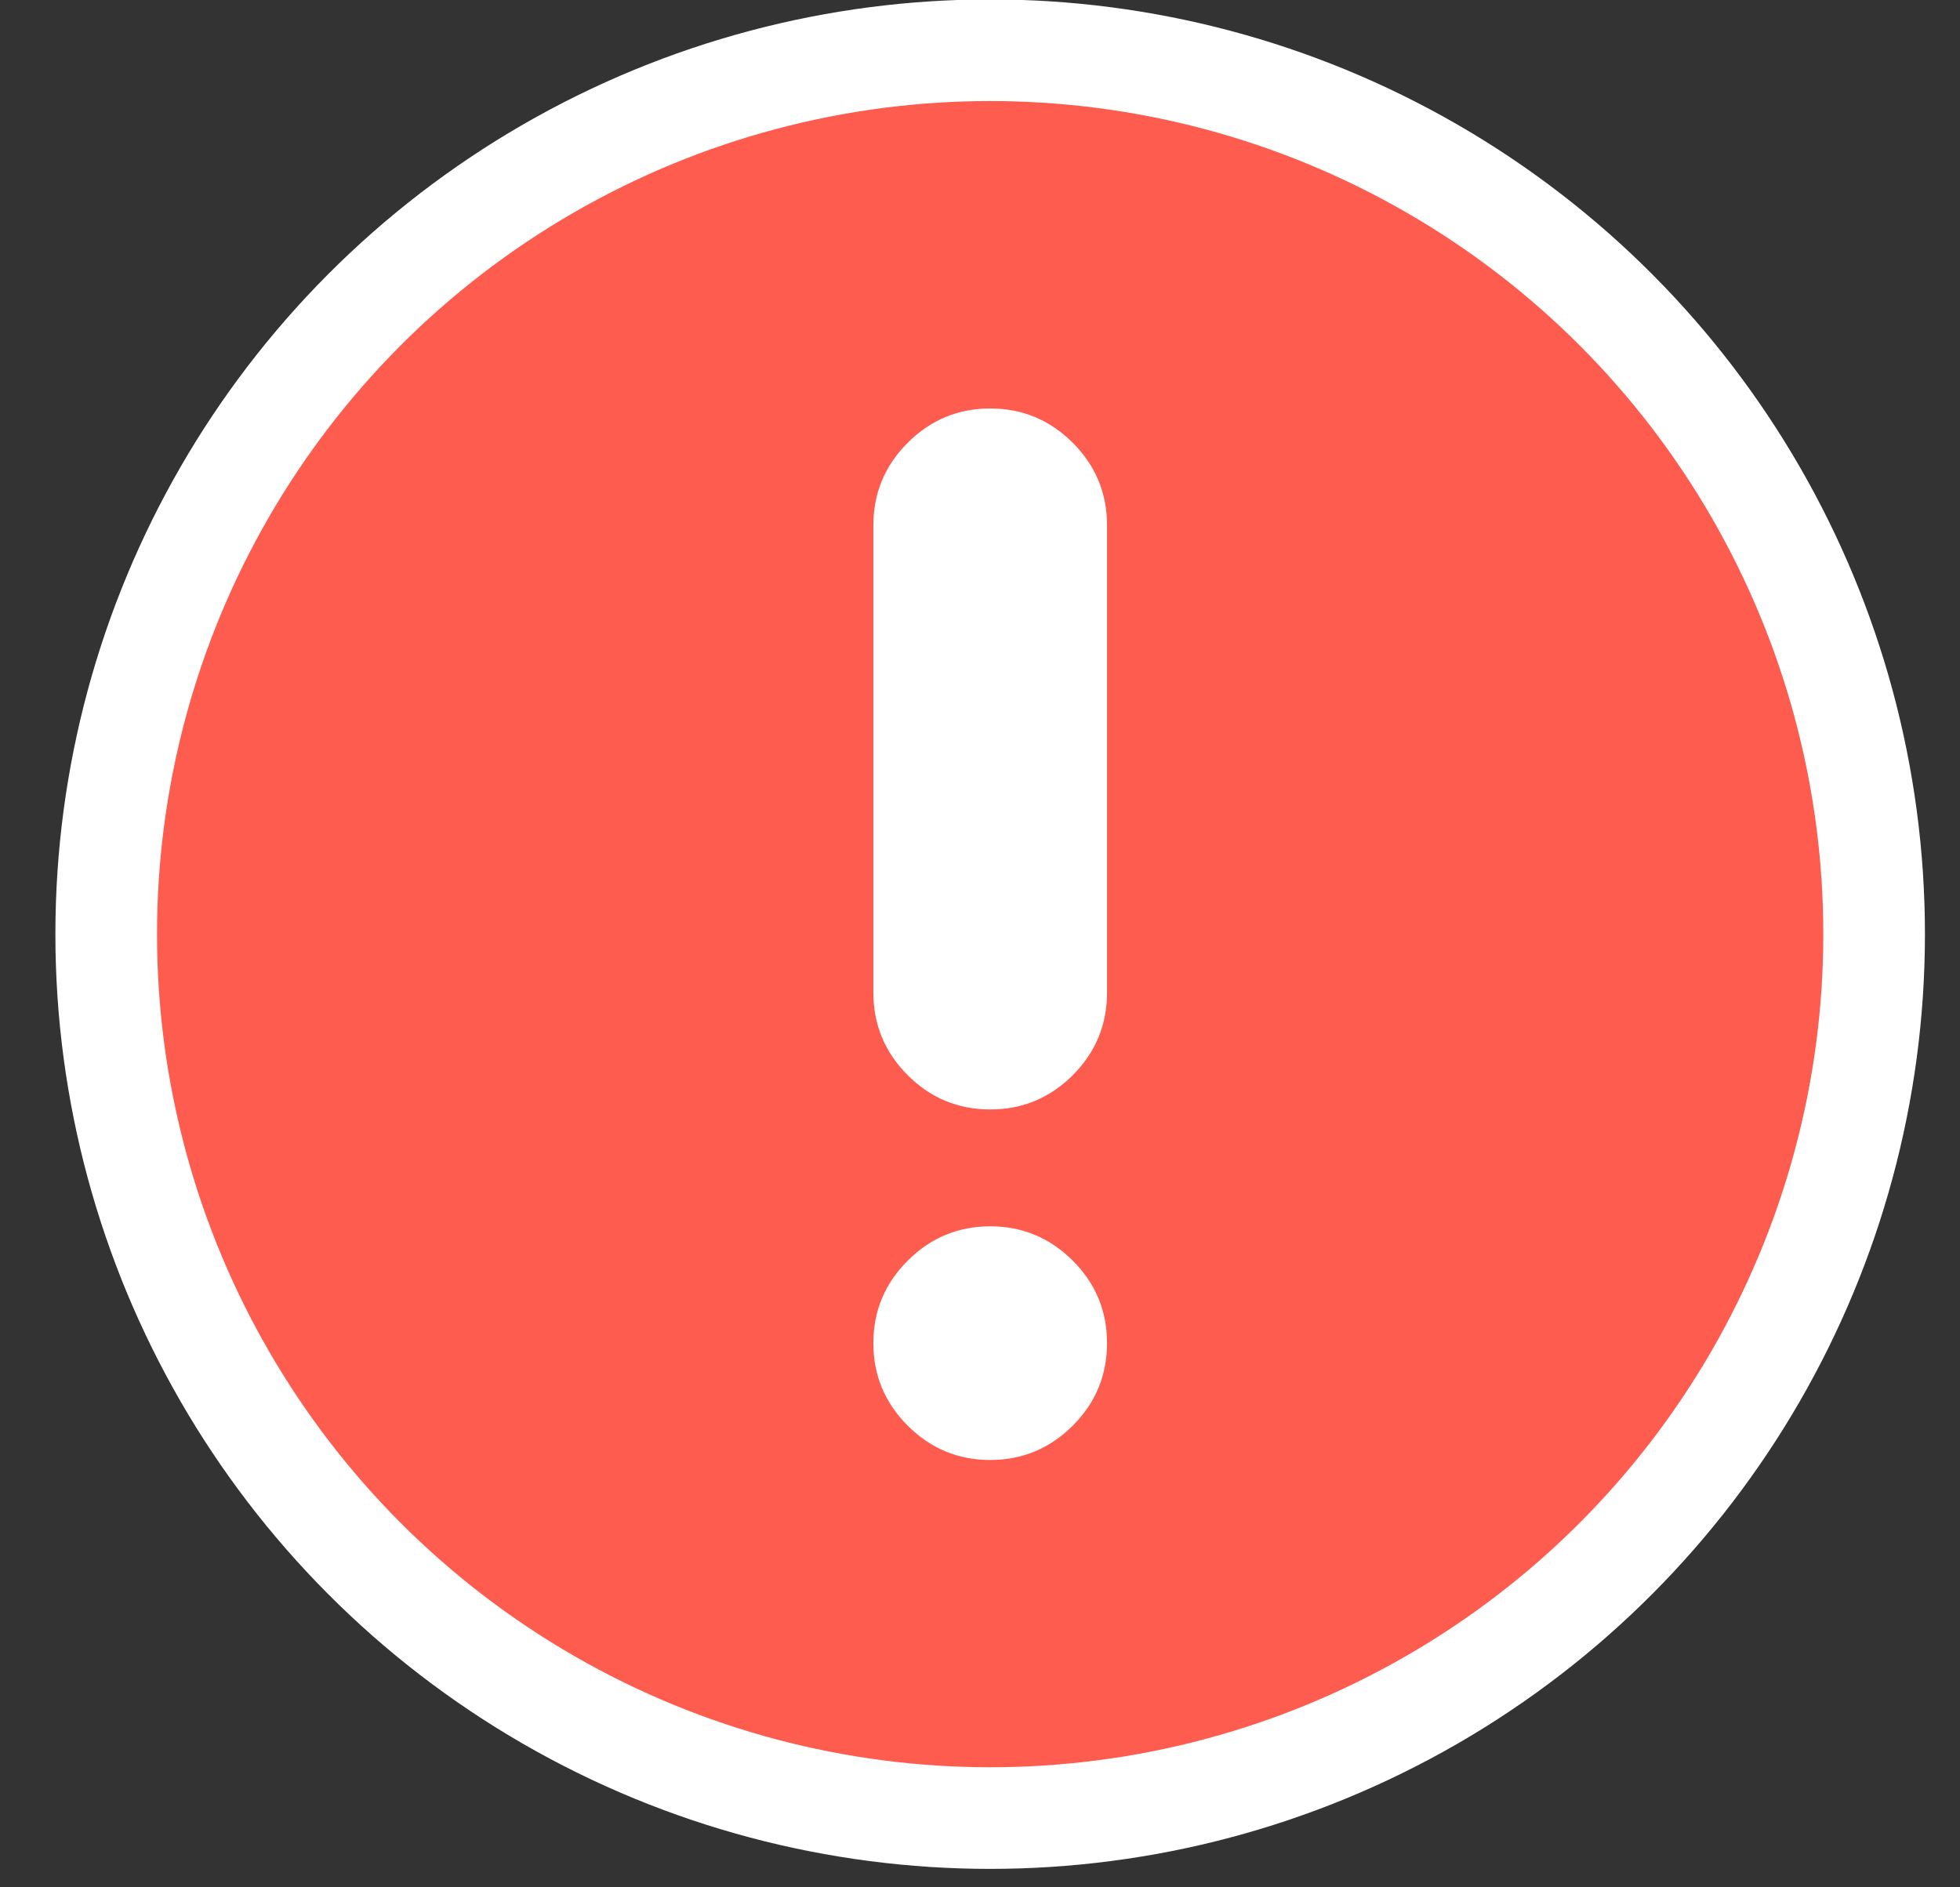
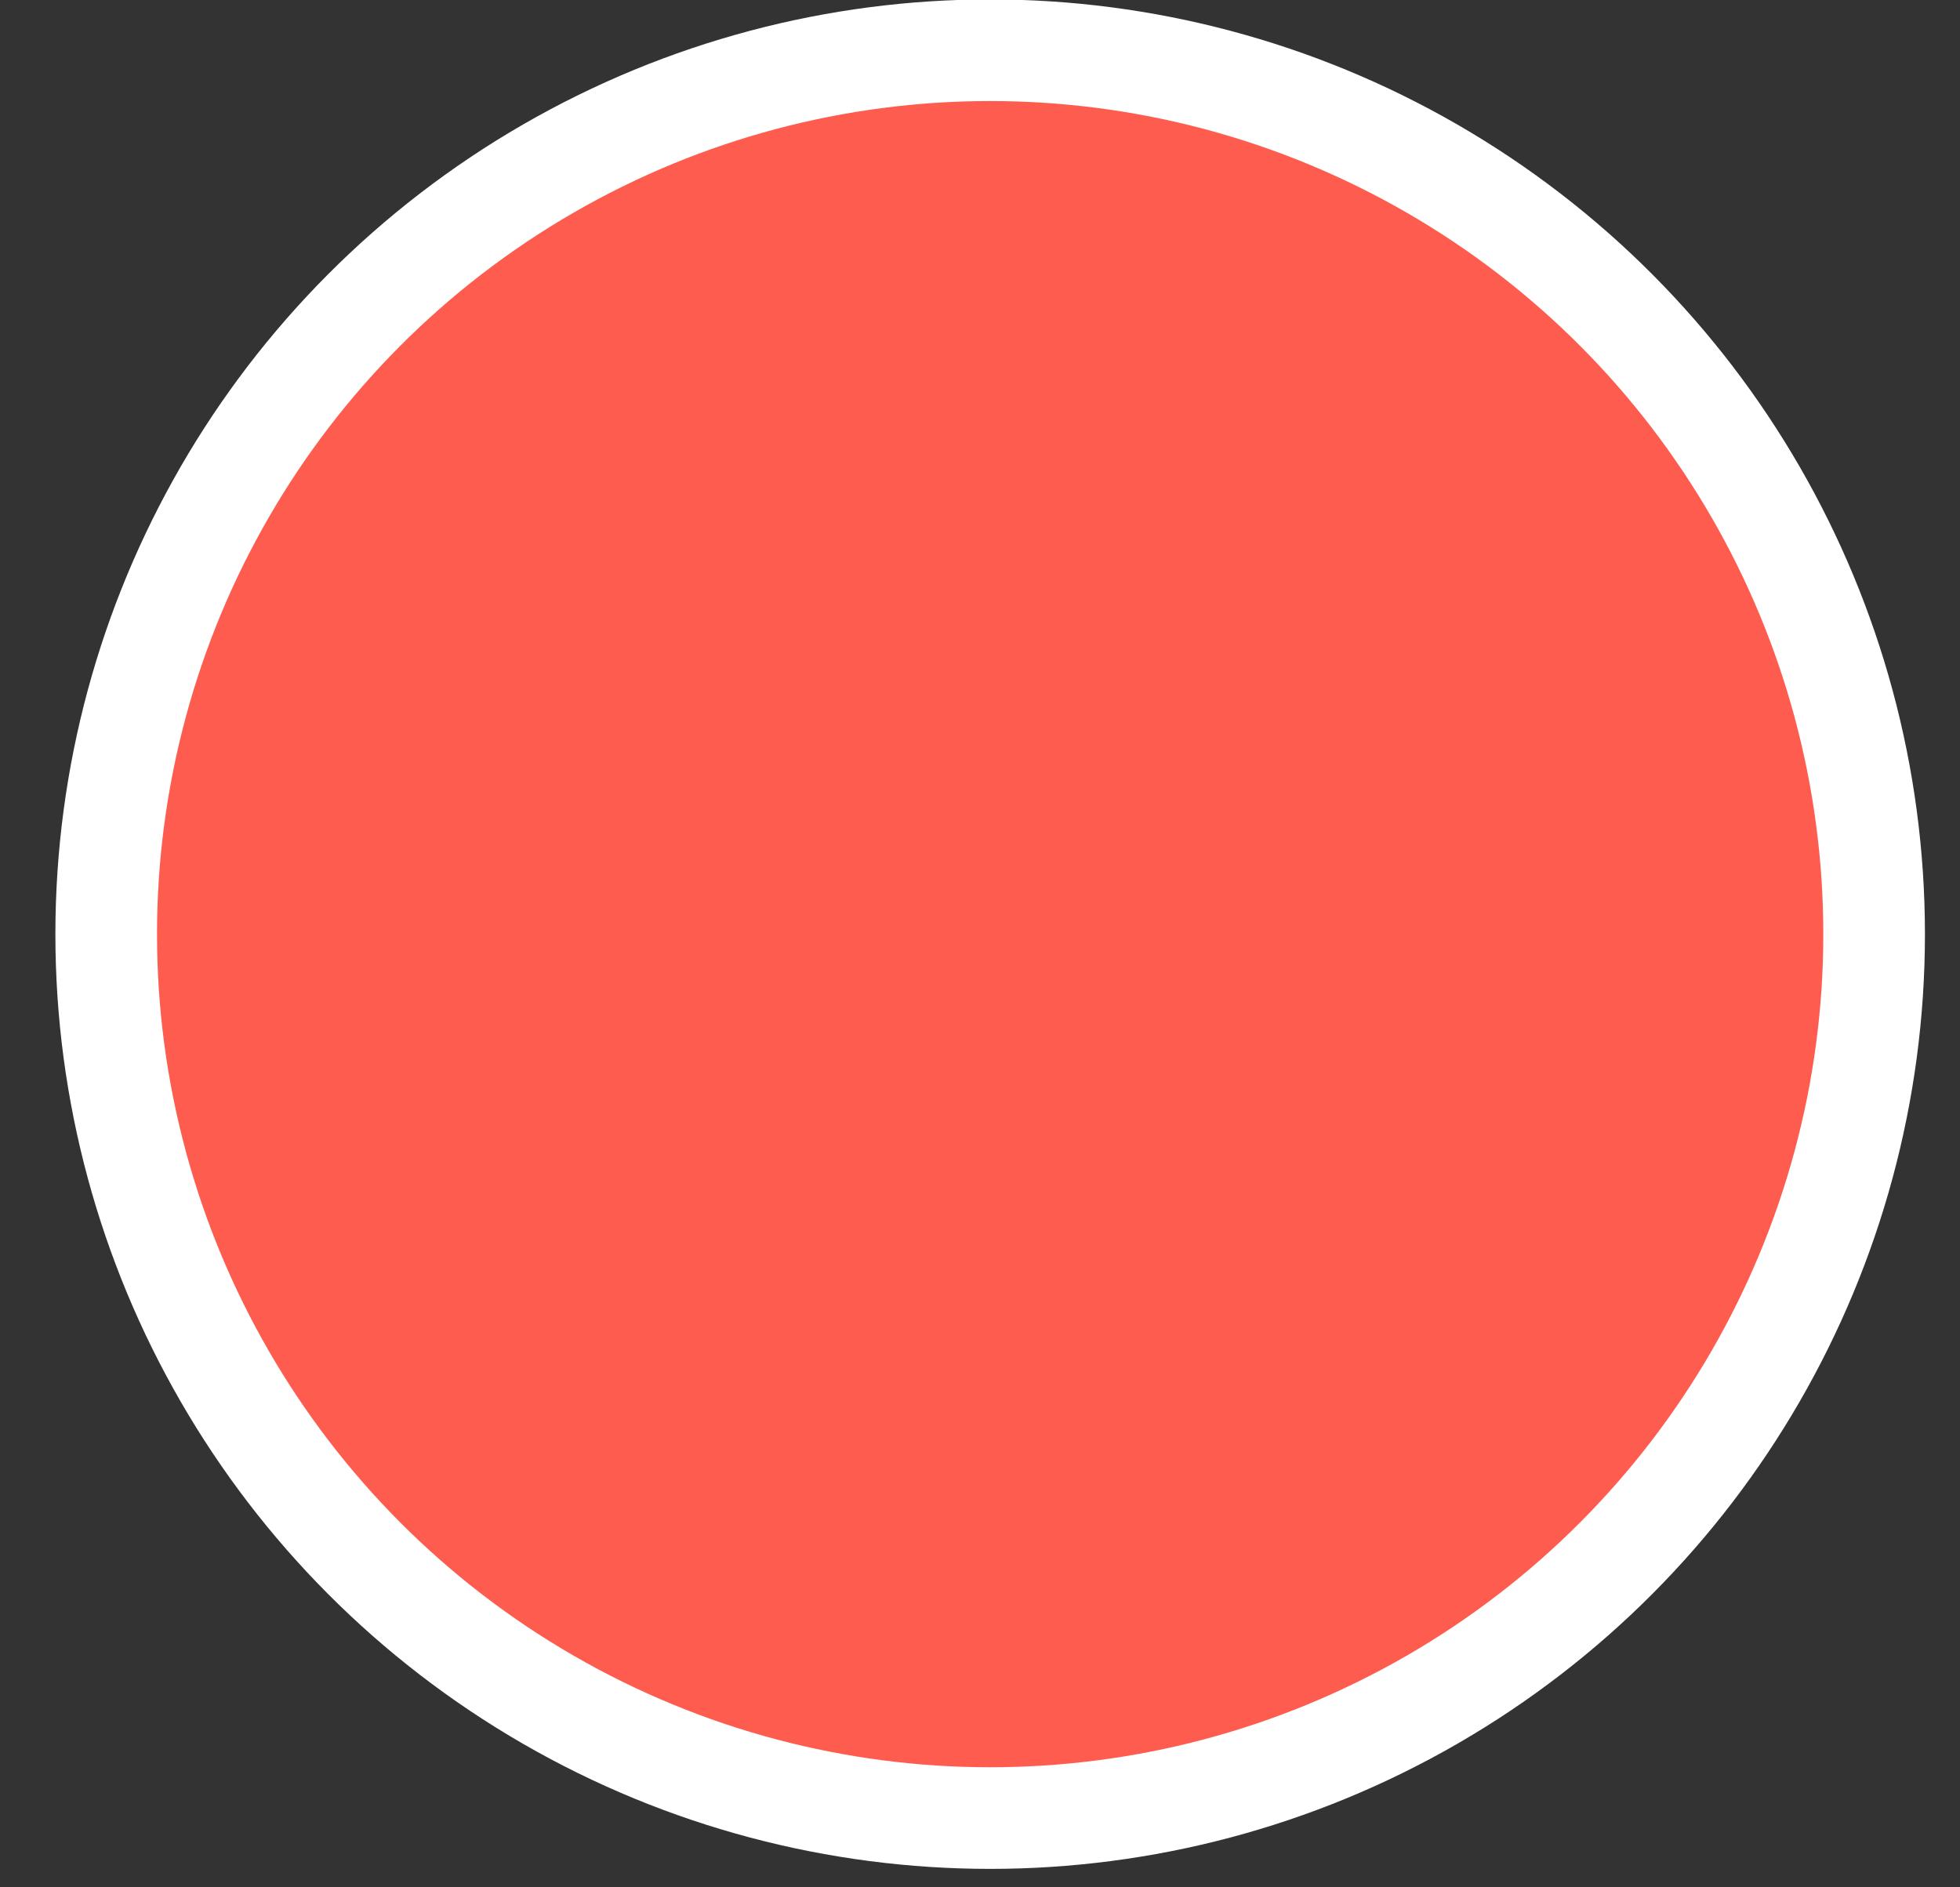
<svg xmlns="http://www.w3.org/2000/svg" width="27" height="26" viewBox="0 0 27 26" fill="none">
  <rect x="0" y="0" width="27" height="26" fill="#333333" stroke="none" />
  <circle cx="13.64" cy="12.869" r="12.177" fill="#FF5C50" stroke="white" stroke-width="1.4" />
-   <path d="M13.641 20.113C13.198 20.113 12.819 19.955 12.504 19.64C12.189 19.325 12.031 18.946 12.031 18.503C12.031 18.061 12.189 17.682 12.504 17.367C12.819 17.052 13.198 16.894 13.641 16.894C14.083 16.894 14.462 17.052 14.778 17.367C15.093 17.682 15.25 18.061 15.25 18.503C15.25 18.946 15.093 19.325 14.778 19.64C14.462 19.955 14.083 20.113 13.641 20.113ZM13.641 15.284C13.198 15.284 12.819 15.127 12.504 14.812C12.189 14.496 12.031 14.117 12.031 13.675V7.237C12.031 6.794 12.189 6.415 12.504 6.1C12.819 5.785 13.198 5.627 13.641 5.627C14.083 5.627 14.462 5.785 14.778 6.1C15.093 6.415 15.25 6.794 15.25 7.237V13.675C15.25 14.117 15.093 14.496 14.778 14.812C14.462 15.127 14.083 15.284 13.641 15.284Z" fill="white" />
</svg>